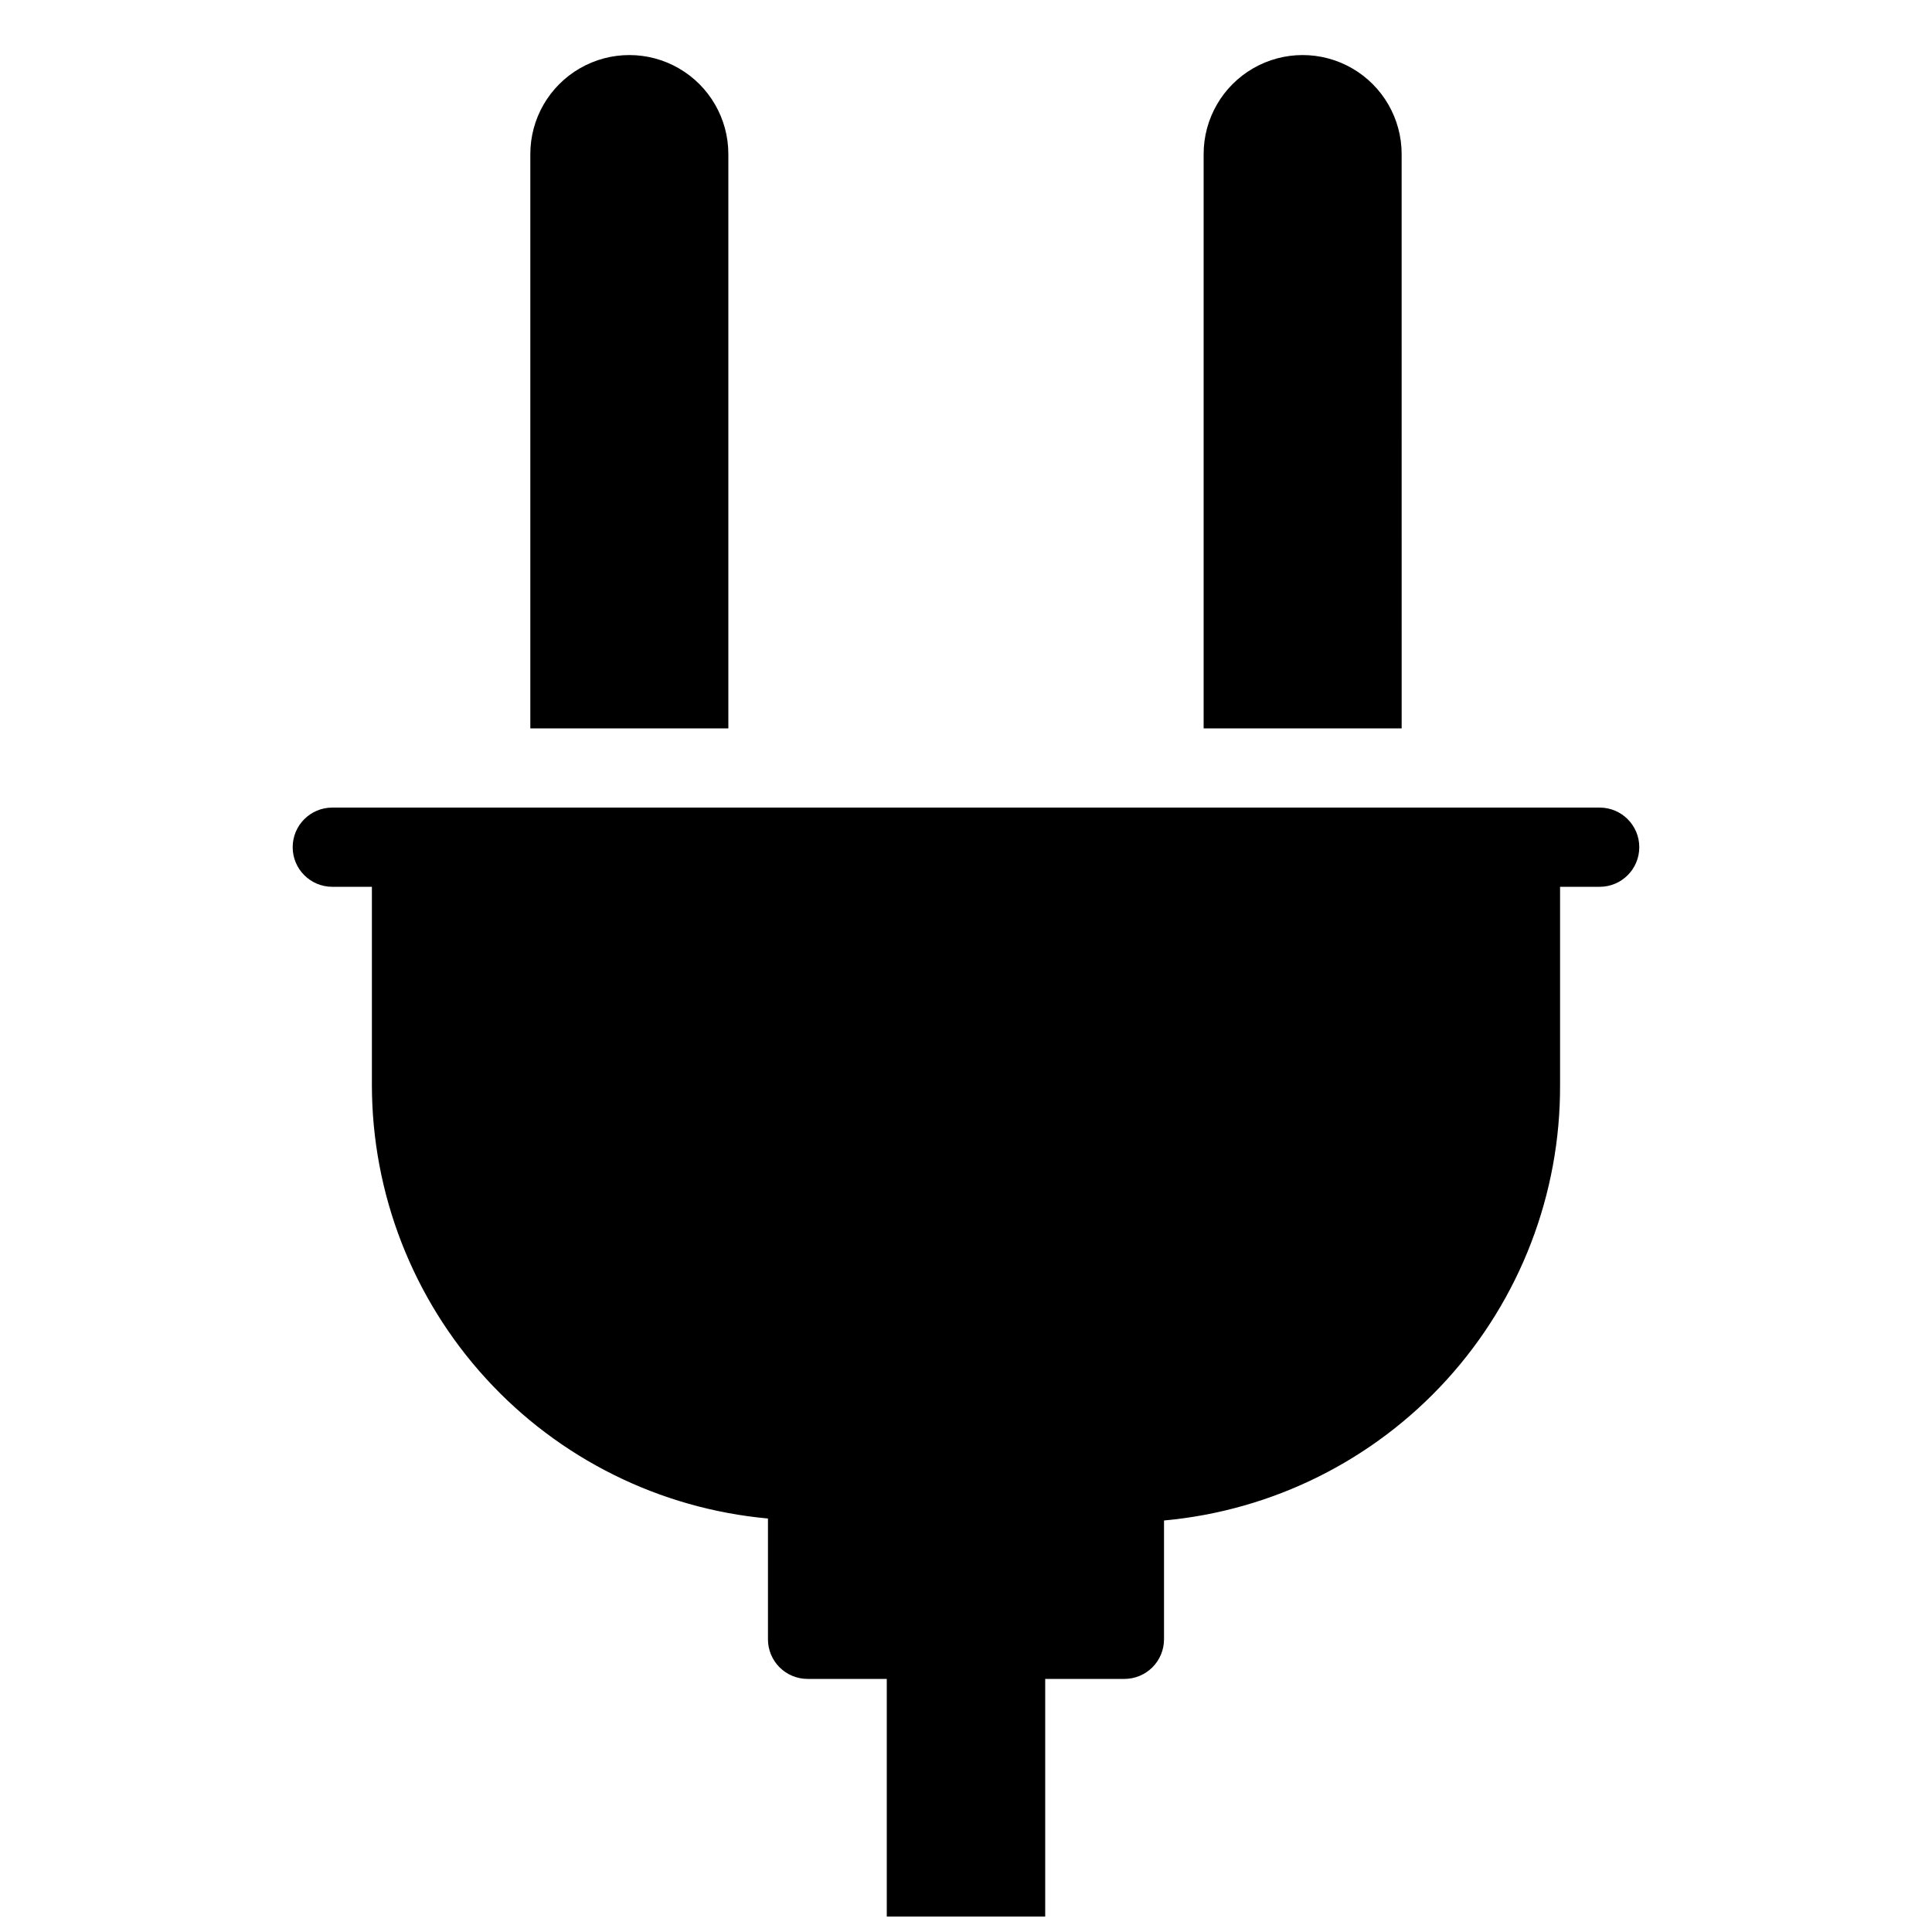
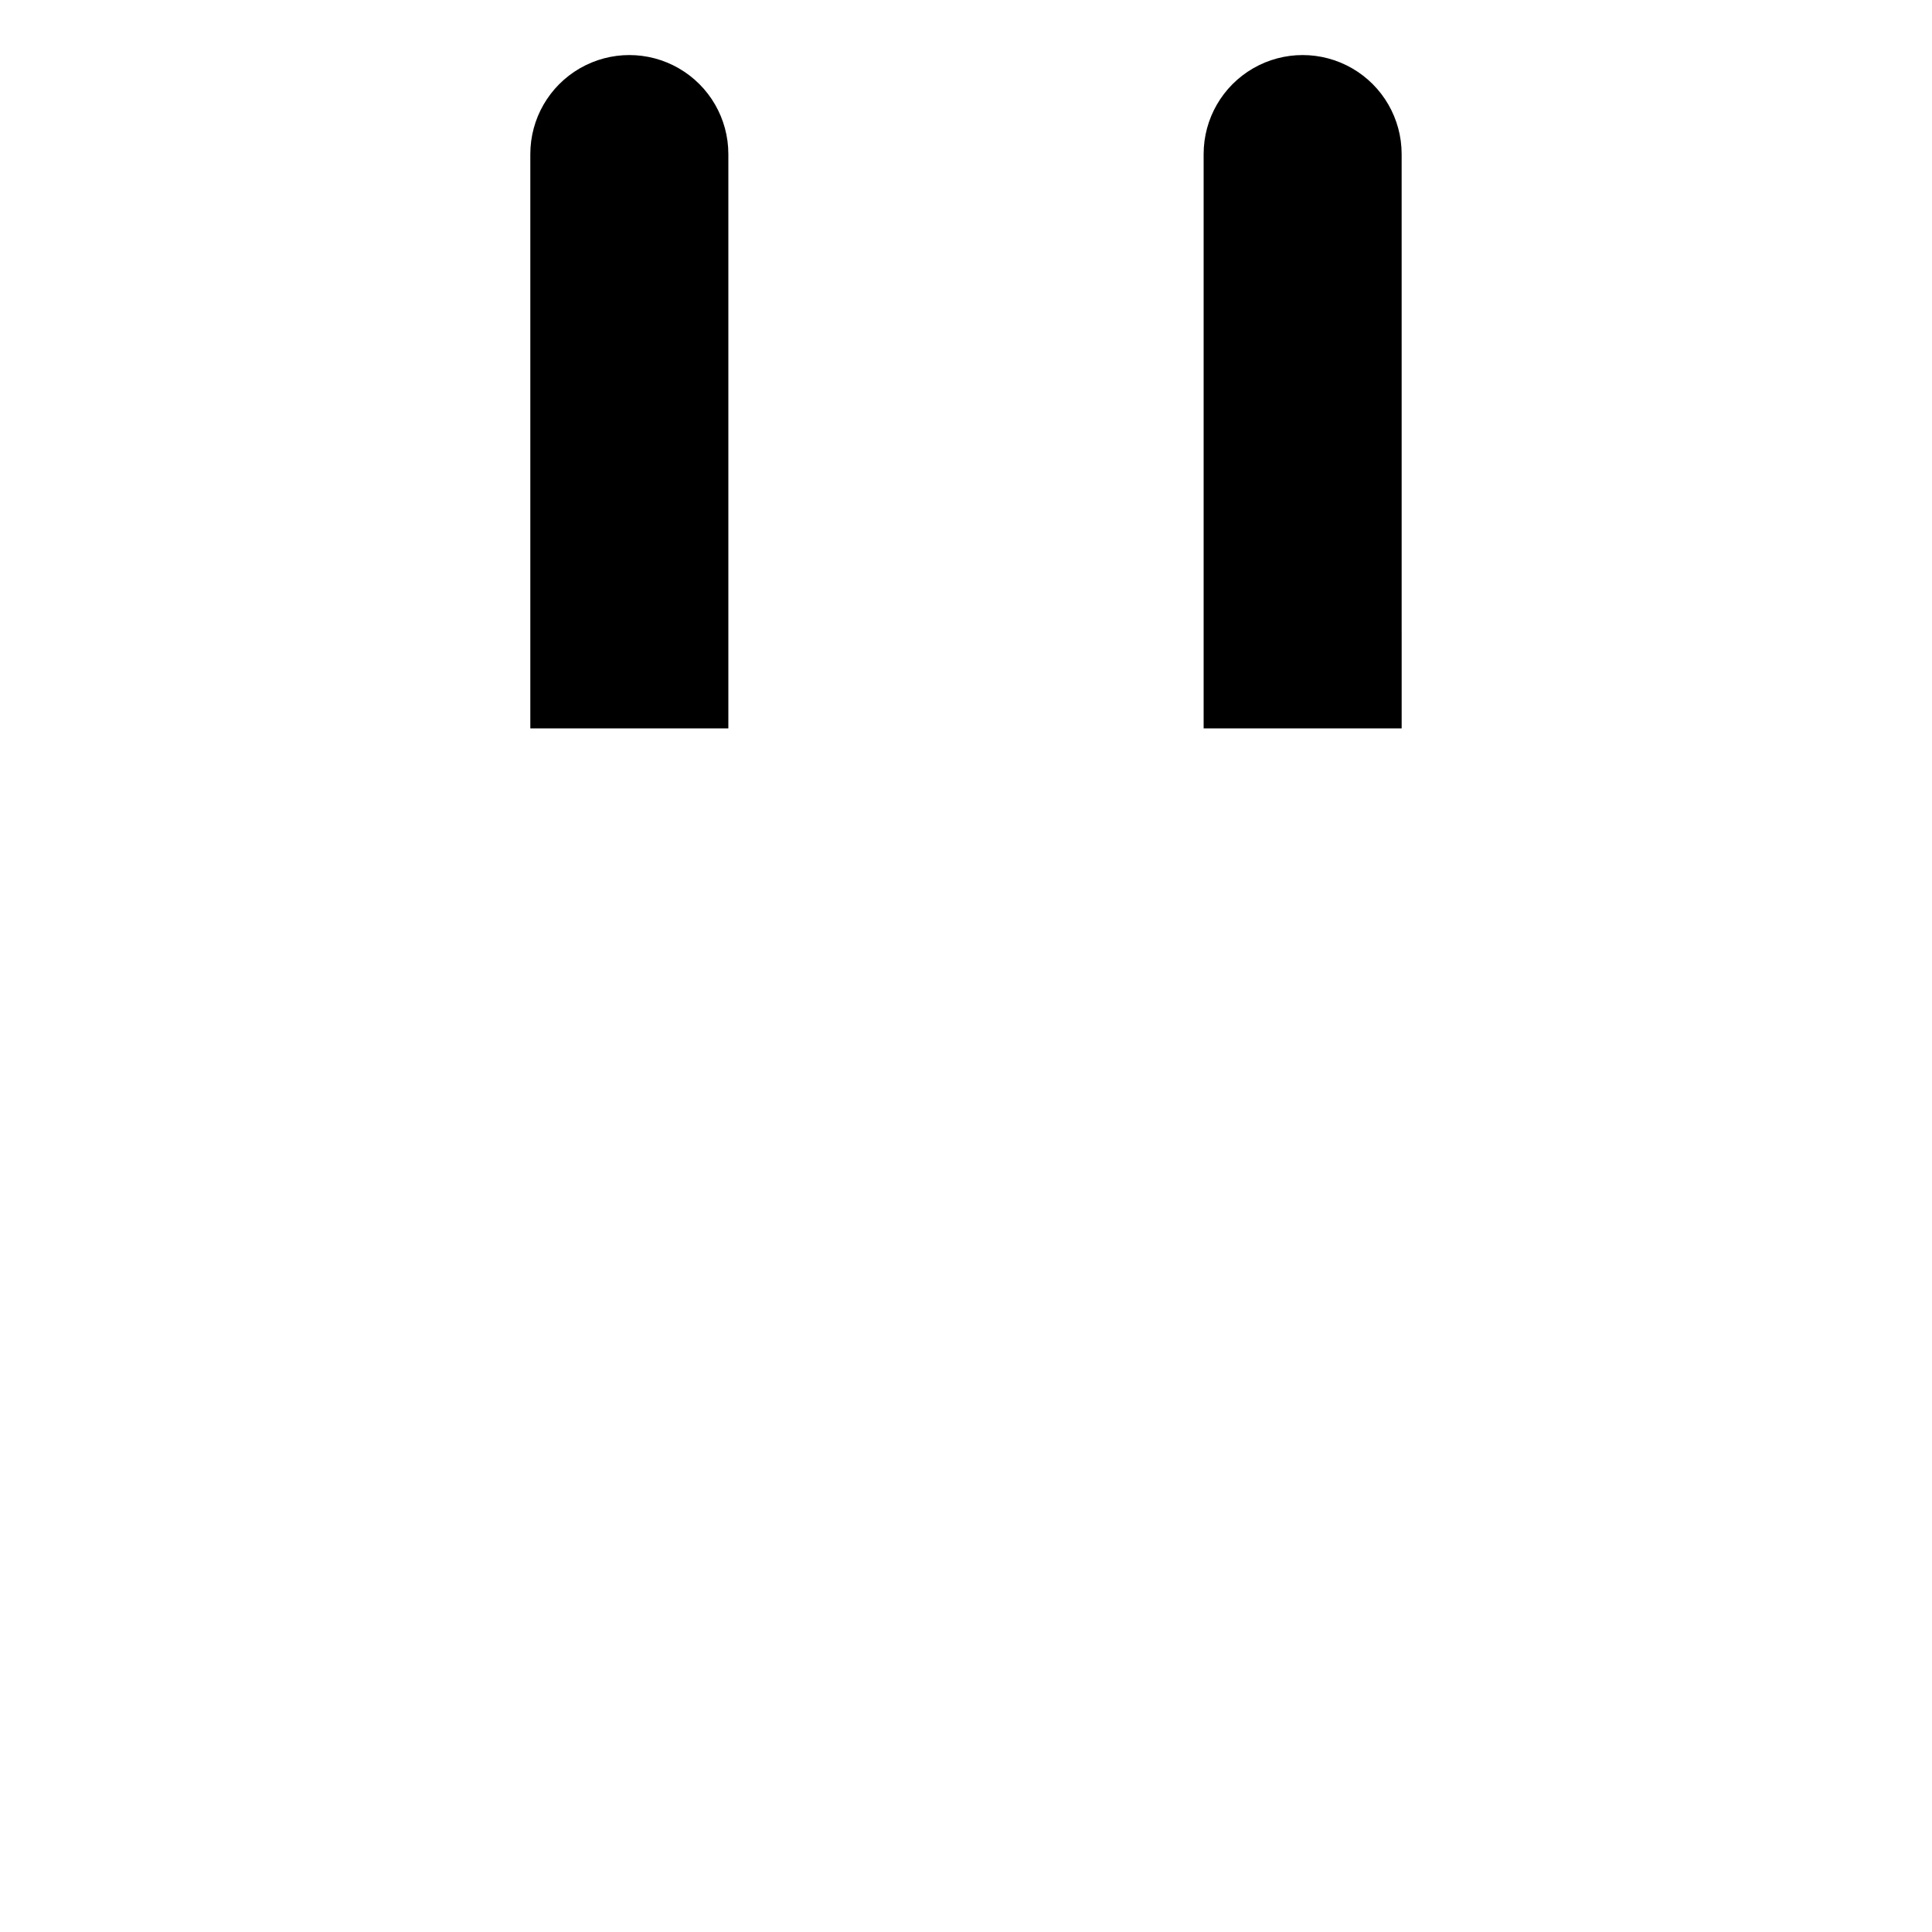
<svg xmlns="http://www.w3.org/2000/svg" width="800px" height="800px" version="1.1" viewBox="144 144 512 512">
  <defs>
    <clipPath id="a">
-       <path d="m221 358h358v293.9h-358z" />
-     </clipPath>
+       </clipPath>
  </defs>
  <g clip-path="url(#a)">
-     <path d="m567.93 358.02h-335.87c-5.797 0-10.496 4.699-10.496 10.496s4.699 10.496 10.496 10.496h10.496v52.48c0.012 28.793 10.781 56.547 30.203 77.809 19.418 21.266 46.078 34.504 74.758 37.121v32.012c0 2.785 1.105 5.453 3.074 7.422s4.637 3.074 7.422 3.074h20.992v62.977h41.984v-62.977h20.992c2.781 0 5.453-1.105 7.422-3.074 1.965-1.969 3.074-4.637 3.074-7.422v-31.488c28.766-2.625 55.504-15.938 74.934-37.312 19.43-21.375 30.145-49.258 30.023-78.141v-52.48h10.496c5.797 0 10.496-4.699 10.496-10.496s-4.699-10.496-10.496-10.496z" />
-   </g>
+     </g>
  <path d="m337.02 184.83c0-9.371-5.004-18.035-13.121-22.723-8.117-4.688-18.121-4.688-26.238 0-8.121 4.688-13.121 13.352-13.121 22.723v152.2h52.48z" />
  <path d="m515.45 184.83c0-9.371-5-18.035-13.117-22.723-8.121-4.688-18.121-4.688-26.242 0-8.117 4.688-13.117 13.352-13.117 22.723v152.2h52.48z" />
</svg>